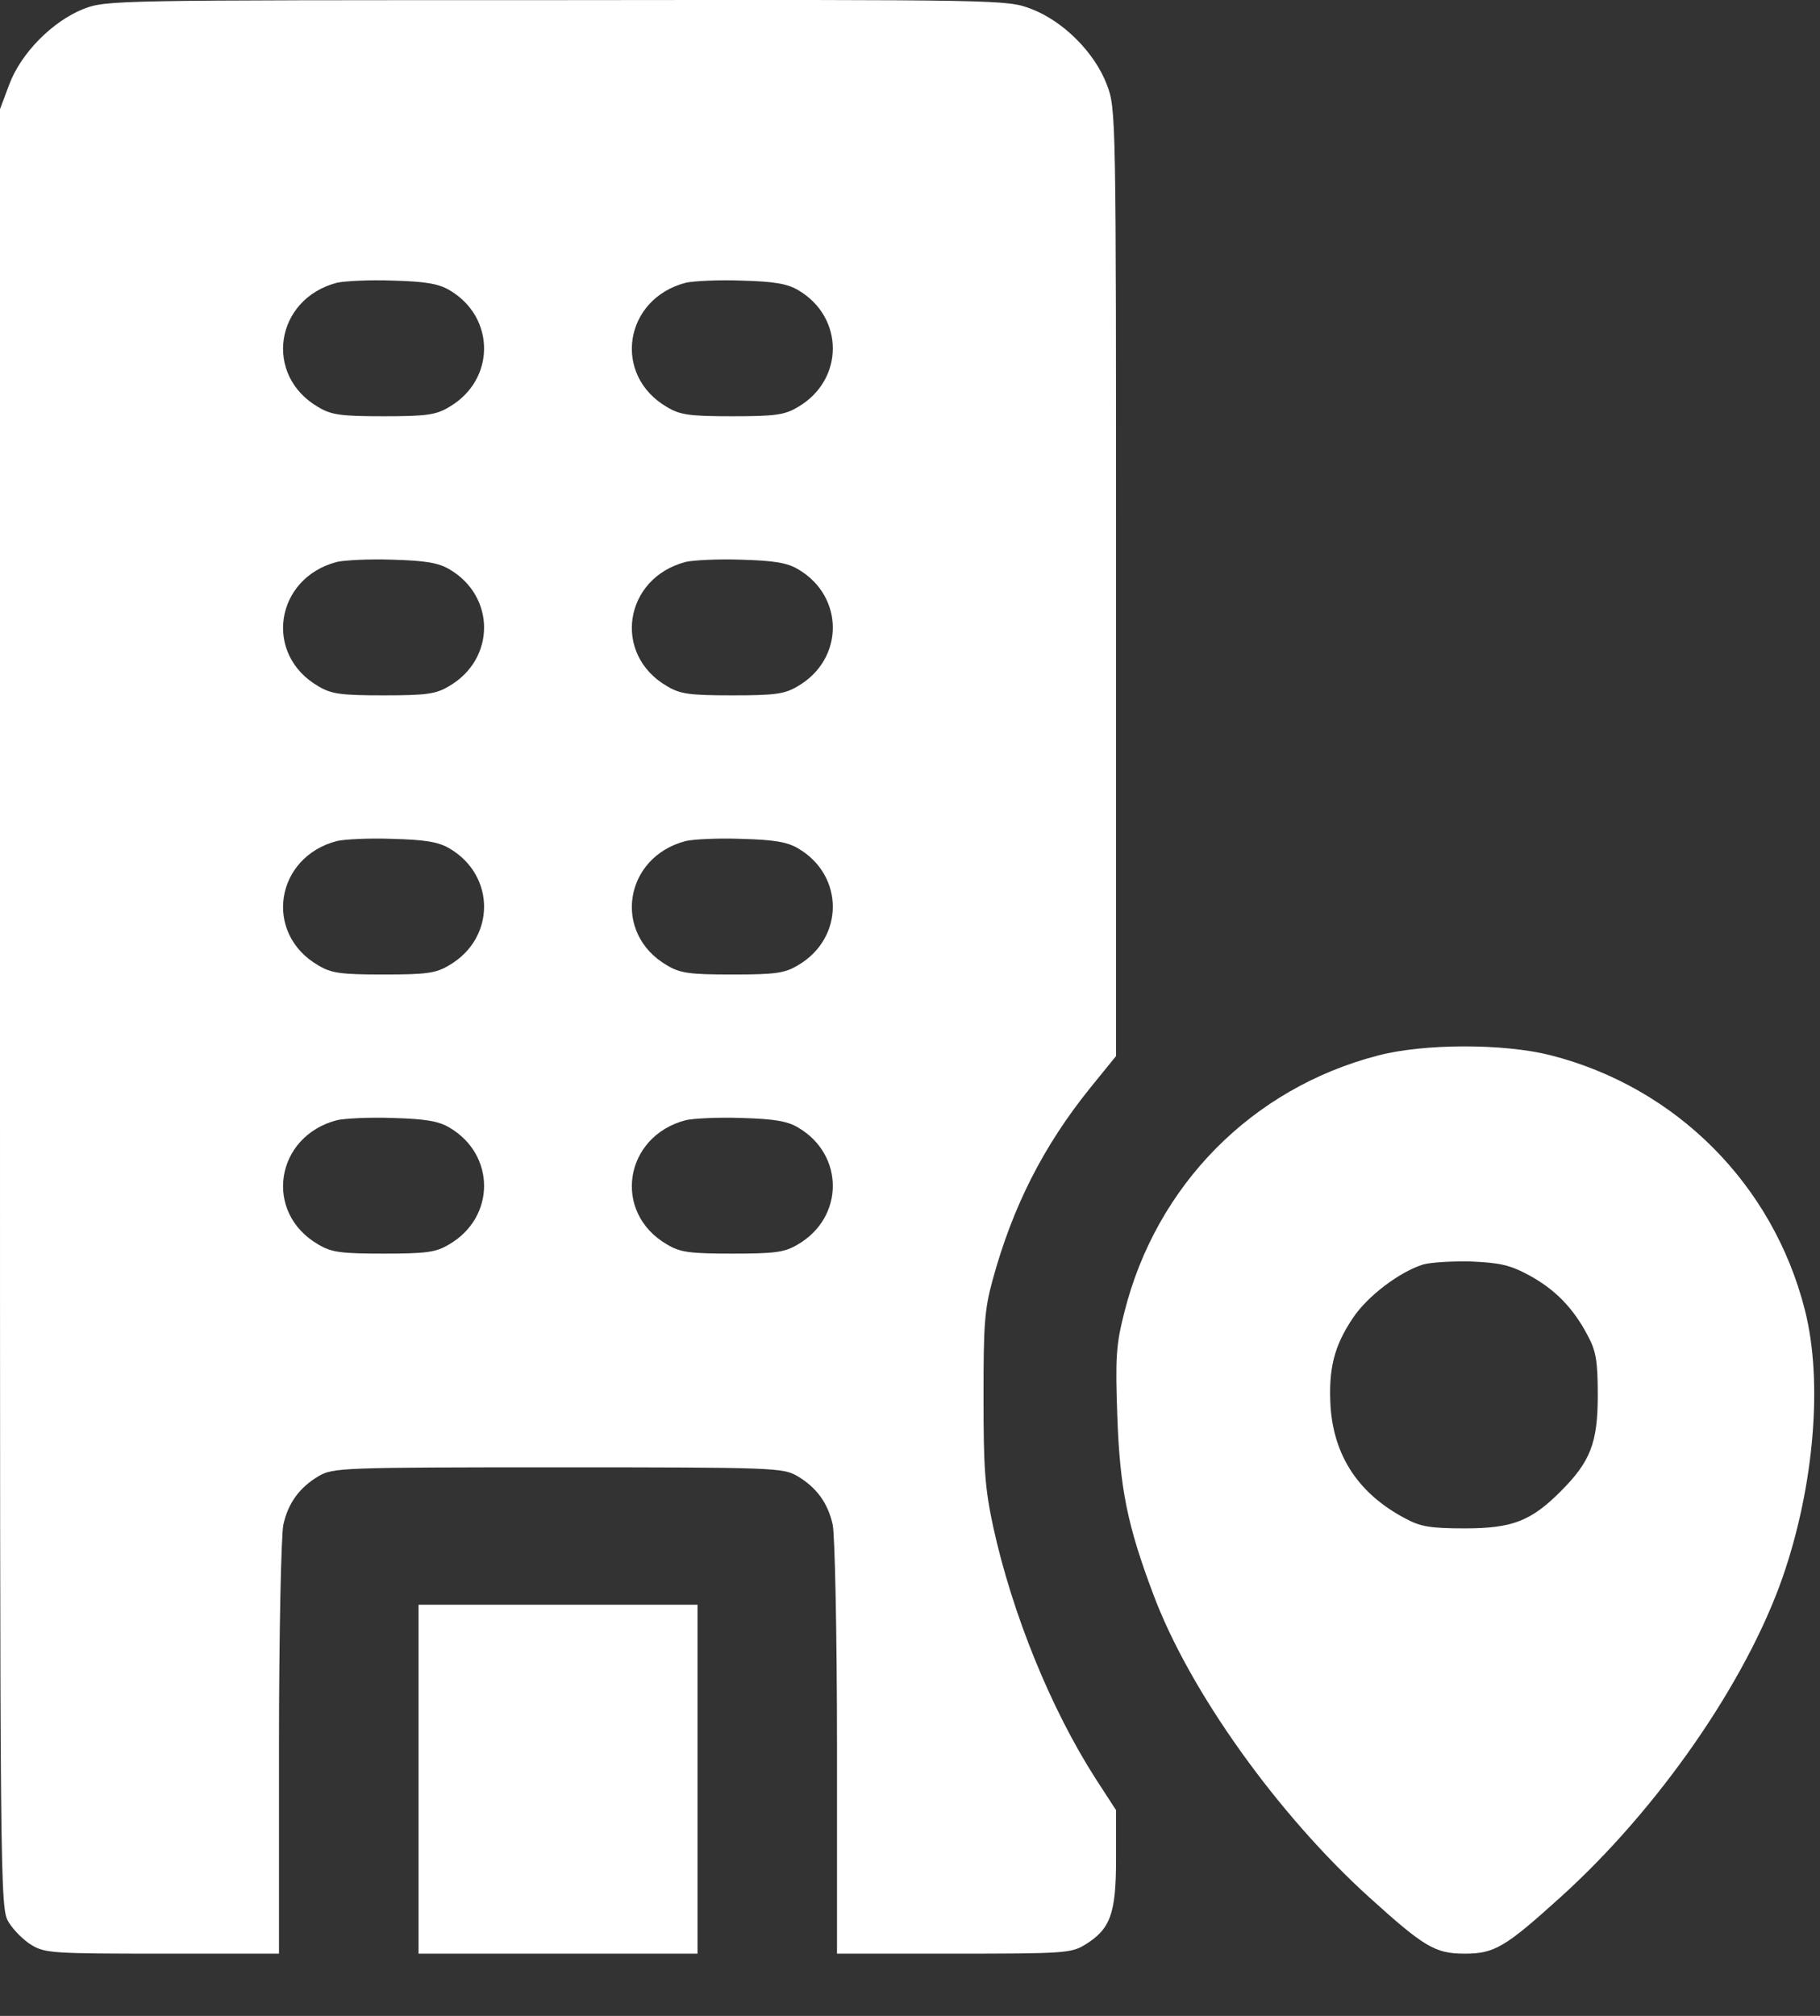
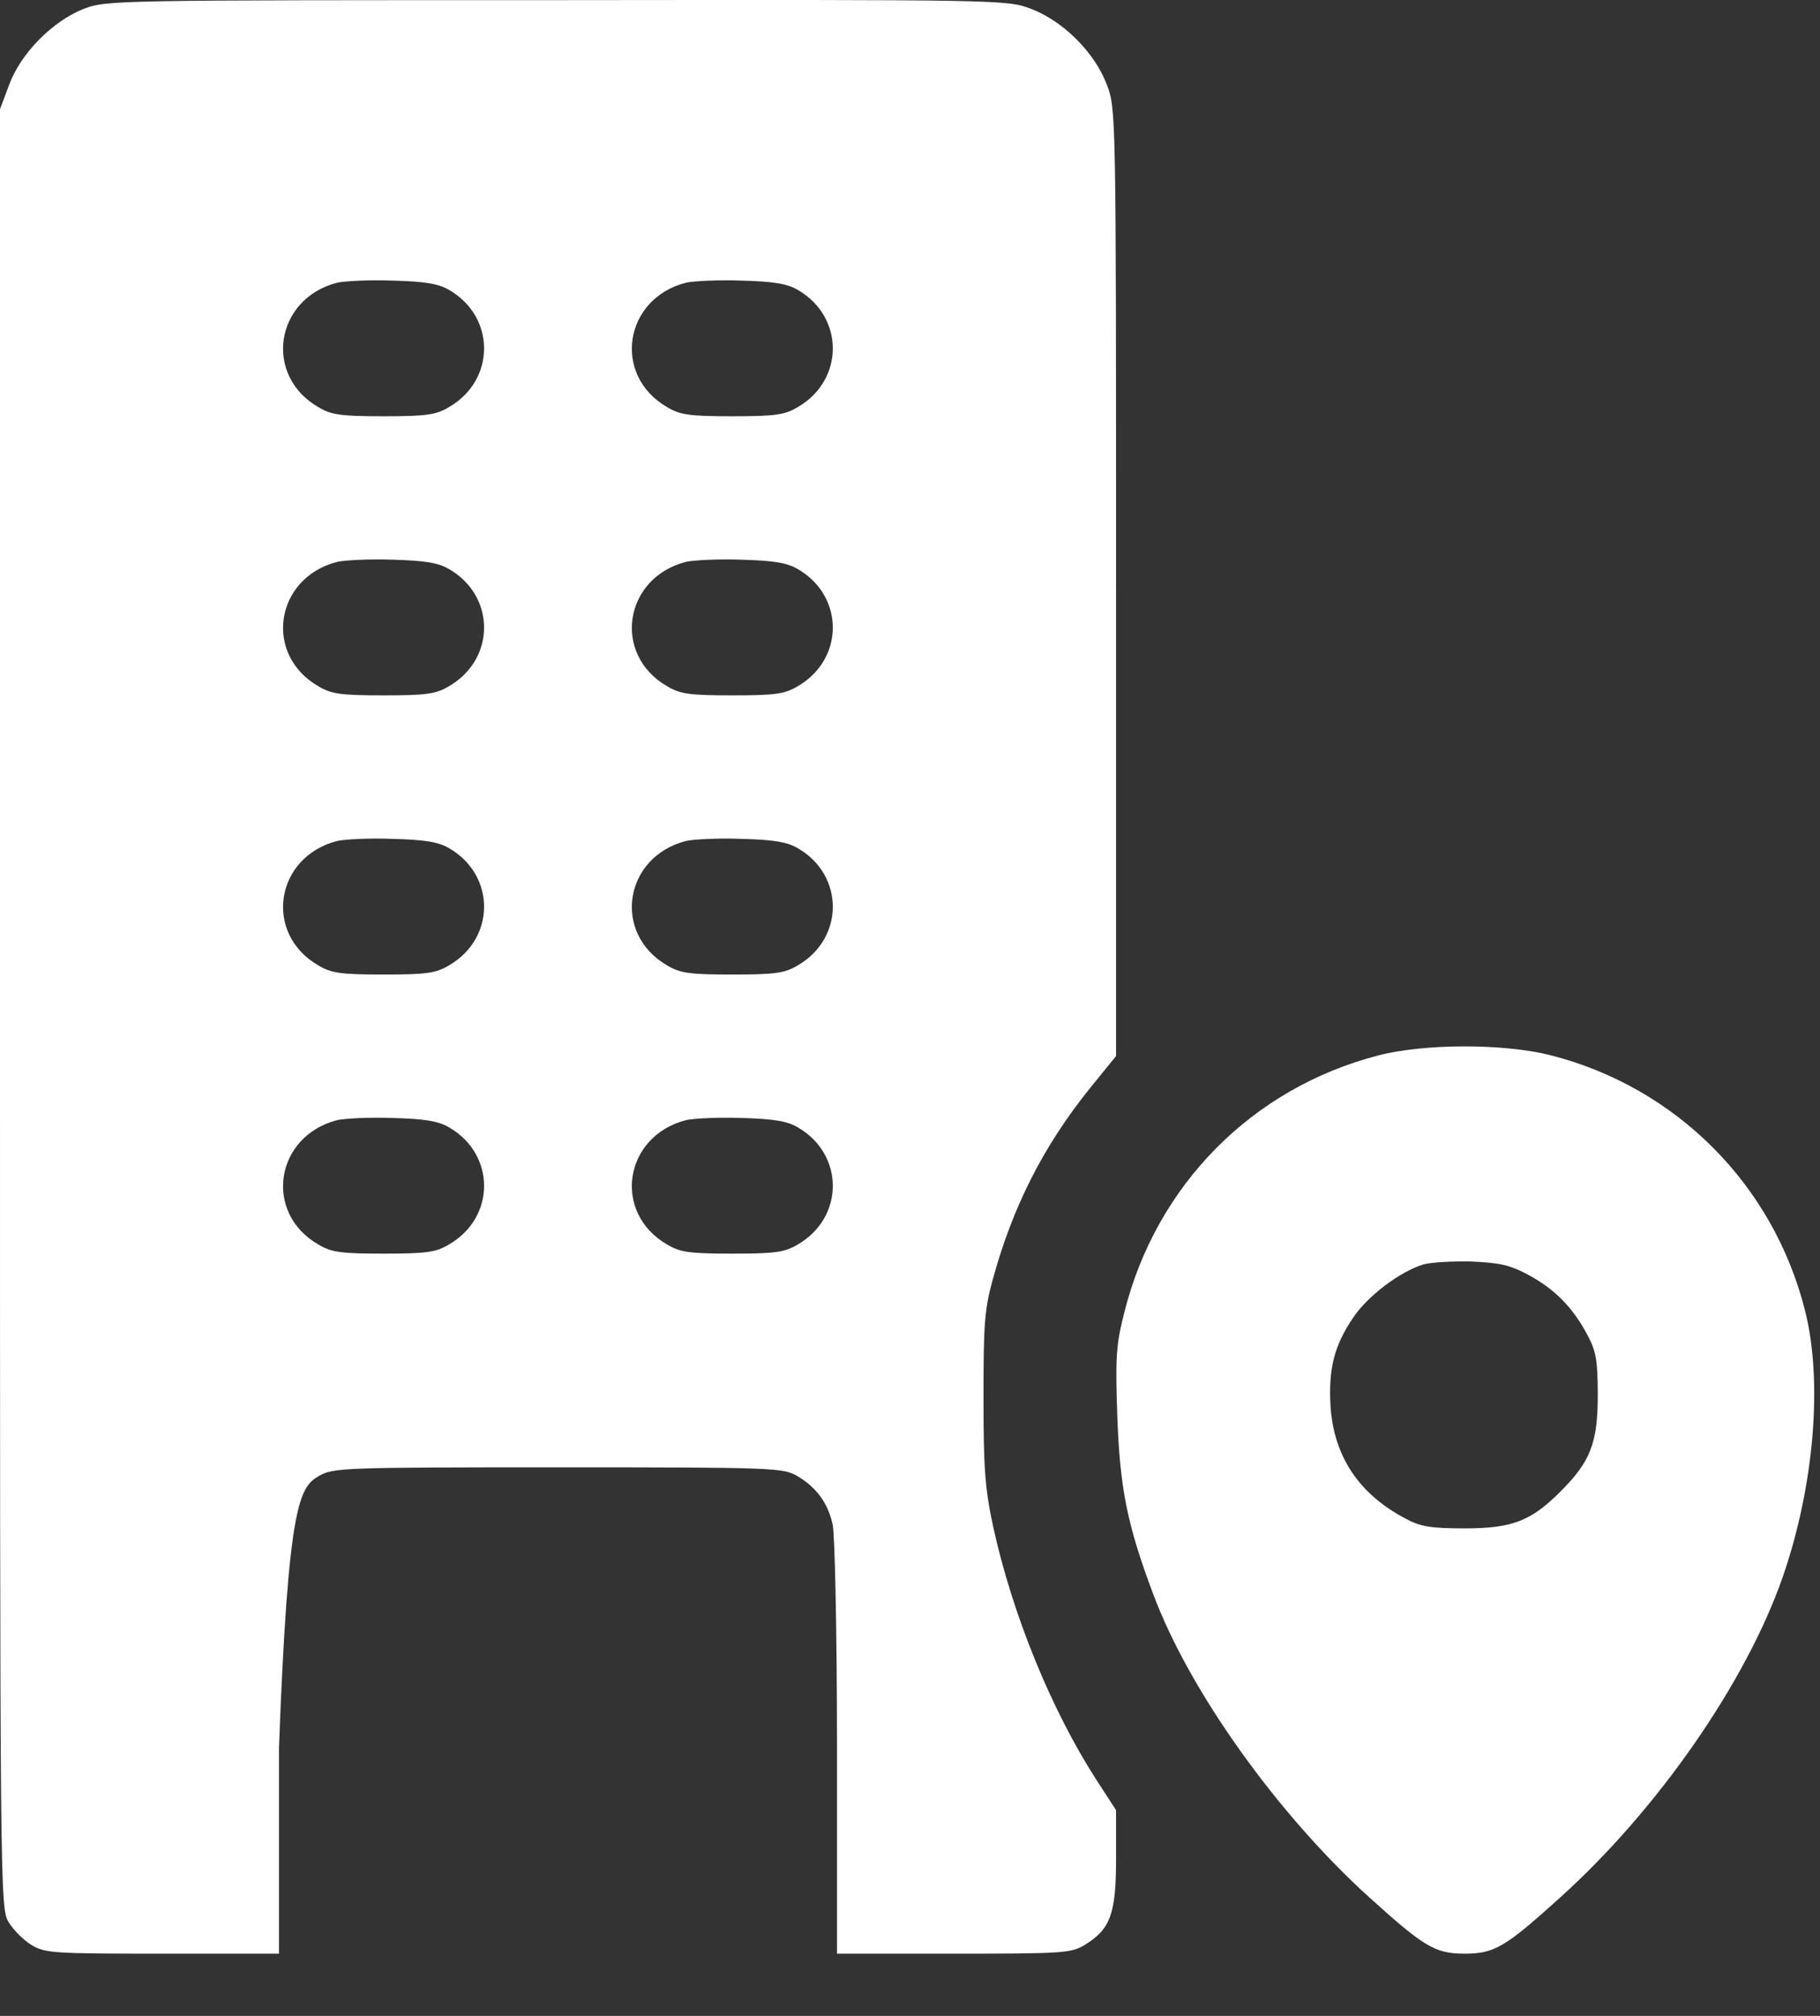
<svg xmlns="http://www.w3.org/2000/svg" width="28" height="31" viewBox="0 0 28 31" fill="none">
  <rect x="0" y="0" width="28" height="31" fill="#333333" stroke="none" />
-   <path d="M1.288 0.136C0.812 0.324 0.322 0.814 0.141 1.303L0 1.679V15.509C0 29.191 0 29.339 0.134 29.56C0.208 29.681 0.362 29.835 0.483 29.909C0.691 30.036 0.825 30.043 2.502 30.043H4.292V26.87C4.292 25.133 4.326 23.584 4.36 23.443C4.433 23.114 4.608 22.873 4.903 22.699C5.124 22.571 5.252 22.564 8.585 22.564C11.918 22.564 12.046 22.571 12.267 22.699C12.562 22.873 12.737 23.114 12.81 23.443C12.844 23.584 12.877 25.133 12.877 26.87V30.043H14.675C16.345 30.043 16.479 30.036 16.687 29.909C17.083 29.667 17.17 29.433 17.17 28.587V27.836L16.861 27.36C16.171 26.287 15.574 24.825 15.278 23.47C15.151 22.88 15.131 22.564 15.131 21.491C15.131 20.385 15.144 20.143 15.272 19.68C15.58 18.554 16.05 17.628 16.767 16.736L17.17 16.24V8.956C17.17 1.739 17.17 1.672 17.029 1.303C16.841 0.807 16.358 0.324 15.862 0.136C15.493 -0.005 15.426 -0.005 8.565 0.002C1.771 0.002 1.637 0.002 1.288 0.136ZM6.915 4.462C7.626 4.878 7.626 5.844 6.908 6.26C6.707 6.381 6.559 6.401 5.902 6.401C5.245 6.401 5.097 6.381 4.896 6.26C4.051 5.77 4.232 4.596 5.184 4.348C5.299 4.322 5.688 4.301 6.043 4.315C6.539 4.328 6.747 4.362 6.915 4.462ZM12.28 4.462C12.991 4.878 12.991 5.844 12.274 6.26C12.073 6.381 11.925 6.401 11.268 6.401C10.61 6.401 10.463 6.381 10.262 6.26C9.417 5.77 9.598 4.596 10.55 4.348C10.664 4.322 11.053 4.301 11.409 4.315C11.905 4.328 12.113 4.362 12.28 4.462ZM6.915 8.755C7.626 9.171 7.626 10.136 6.908 10.552C6.707 10.673 6.559 10.693 5.902 10.693C5.245 10.693 5.097 10.673 4.896 10.552C4.051 10.063 4.232 8.889 5.184 8.641C5.299 8.614 5.688 8.594 6.043 8.607C6.539 8.621 6.747 8.654 6.915 8.755ZM12.28 8.755C12.991 9.171 12.991 10.136 12.274 10.552C12.073 10.673 11.925 10.693 11.268 10.693C10.61 10.693 10.463 10.673 10.262 10.552C9.417 10.063 9.598 8.889 10.55 8.641C10.664 8.614 11.053 8.594 11.409 8.607C11.905 8.621 12.113 8.654 12.28 8.755ZM6.915 13.047C7.626 13.463 7.626 14.429 6.908 14.845C6.707 14.966 6.559 14.986 5.902 14.986C5.245 14.986 5.097 14.966 4.896 14.845C4.051 14.355 4.232 13.181 5.184 12.933C5.299 12.906 5.688 12.886 6.043 12.9C6.539 12.913 6.747 12.947 6.915 13.047ZM12.28 13.047C12.991 13.463 12.991 14.429 12.274 14.845C12.073 14.966 11.925 14.986 11.268 14.986C10.61 14.986 10.463 14.966 10.262 14.845C9.417 14.355 9.598 13.181 10.55 12.933C10.664 12.906 11.053 12.886 11.409 12.9C11.905 12.913 12.113 12.947 12.28 13.047ZM6.915 17.34C7.626 17.756 7.626 18.721 6.908 19.137C6.707 19.258 6.559 19.278 5.902 19.278C5.245 19.278 5.097 19.258 4.896 19.137C4.051 18.648 4.232 17.474 5.184 17.226C5.299 17.199 5.688 17.179 6.043 17.192C6.539 17.206 6.747 17.239 6.915 17.34ZM12.28 17.34C12.991 17.756 12.991 18.721 12.274 19.137C12.073 19.258 11.925 19.278 11.268 19.278C10.61 19.278 10.463 19.258 10.262 19.137C9.417 18.648 9.598 17.474 10.55 17.226C10.664 17.199 11.053 17.179 11.409 17.192C11.905 17.206 12.113 17.239 12.28 17.34Z" fill="white" />
+   <path d="M1.288 0.136C0.812 0.324 0.322 0.814 0.141 1.303L0 1.679V15.509C0 29.191 0 29.339 0.134 29.56C0.208 29.681 0.362 29.835 0.483 29.909C0.691 30.036 0.825 30.043 2.502 30.043H4.292V26.87C4.433 23.114 4.608 22.873 4.903 22.699C5.124 22.571 5.252 22.564 8.585 22.564C11.918 22.564 12.046 22.571 12.267 22.699C12.562 22.873 12.737 23.114 12.81 23.443C12.844 23.584 12.877 25.133 12.877 26.87V30.043H14.675C16.345 30.043 16.479 30.036 16.687 29.909C17.083 29.667 17.17 29.433 17.17 28.587V27.836L16.861 27.36C16.171 26.287 15.574 24.825 15.278 23.47C15.151 22.88 15.131 22.564 15.131 21.491C15.131 20.385 15.144 20.143 15.272 19.68C15.58 18.554 16.05 17.628 16.767 16.736L17.17 16.24V8.956C17.17 1.739 17.17 1.672 17.029 1.303C16.841 0.807 16.358 0.324 15.862 0.136C15.493 -0.005 15.426 -0.005 8.565 0.002C1.771 0.002 1.637 0.002 1.288 0.136ZM6.915 4.462C7.626 4.878 7.626 5.844 6.908 6.26C6.707 6.381 6.559 6.401 5.902 6.401C5.245 6.401 5.097 6.381 4.896 6.26C4.051 5.77 4.232 4.596 5.184 4.348C5.299 4.322 5.688 4.301 6.043 4.315C6.539 4.328 6.747 4.362 6.915 4.462ZM12.28 4.462C12.991 4.878 12.991 5.844 12.274 6.26C12.073 6.381 11.925 6.401 11.268 6.401C10.61 6.401 10.463 6.381 10.262 6.26C9.417 5.77 9.598 4.596 10.55 4.348C10.664 4.322 11.053 4.301 11.409 4.315C11.905 4.328 12.113 4.362 12.28 4.462ZM6.915 8.755C7.626 9.171 7.626 10.136 6.908 10.552C6.707 10.673 6.559 10.693 5.902 10.693C5.245 10.693 5.097 10.673 4.896 10.552C4.051 10.063 4.232 8.889 5.184 8.641C5.299 8.614 5.688 8.594 6.043 8.607C6.539 8.621 6.747 8.654 6.915 8.755ZM12.28 8.755C12.991 9.171 12.991 10.136 12.274 10.552C12.073 10.673 11.925 10.693 11.268 10.693C10.61 10.693 10.463 10.673 10.262 10.552C9.417 10.063 9.598 8.889 10.55 8.641C10.664 8.614 11.053 8.594 11.409 8.607C11.905 8.621 12.113 8.654 12.28 8.755ZM6.915 13.047C7.626 13.463 7.626 14.429 6.908 14.845C6.707 14.966 6.559 14.986 5.902 14.986C5.245 14.986 5.097 14.966 4.896 14.845C4.051 14.355 4.232 13.181 5.184 12.933C5.299 12.906 5.688 12.886 6.043 12.9C6.539 12.913 6.747 12.947 6.915 13.047ZM12.28 13.047C12.991 13.463 12.991 14.429 12.274 14.845C12.073 14.966 11.925 14.986 11.268 14.986C10.61 14.986 10.463 14.966 10.262 14.845C9.417 14.355 9.598 13.181 10.55 12.933C10.664 12.906 11.053 12.886 11.409 12.9C11.905 12.913 12.113 12.947 12.28 13.047ZM6.915 17.34C7.626 17.756 7.626 18.721 6.908 19.137C6.707 19.258 6.559 19.278 5.902 19.278C5.245 19.278 5.097 19.258 4.896 19.137C4.051 18.648 4.232 17.474 5.184 17.226C5.299 17.199 5.688 17.179 6.043 17.192C6.539 17.206 6.747 17.239 6.915 17.34ZM12.28 17.34C12.991 17.756 12.991 18.721 12.274 19.137C12.073 19.258 11.925 19.278 11.268 19.278C10.61 19.278 10.463 19.258 10.262 19.137C9.417 18.648 9.598 17.474 10.55 17.226C10.664 17.199 11.053 17.179 11.409 17.192C11.905 17.206 12.113 17.239 12.28 17.34Z" fill="white" />
  <path d="M21.194 16.233C19.262 16.736 17.787 18.225 17.297 20.183C17.17 20.68 17.157 20.874 17.19 21.793C17.23 22.893 17.344 23.456 17.74 24.509C18.297 26.005 19.658 27.903 21.067 29.178C21.912 29.942 22.079 30.043 22.535 30.043C22.992 30.043 23.159 29.942 24.004 29.178C25.507 27.823 26.861 25.871 27.425 24.255C27.908 22.866 28.049 21.243 27.767 20.143C27.277 18.212 25.782 16.716 23.85 16.226C23.132 16.045 21.905 16.045 21.194 16.233ZM23.528 19.613C23.924 19.828 24.206 20.116 24.427 20.539C24.554 20.774 24.581 20.928 24.581 21.458C24.581 22.189 24.467 22.477 24.011 22.933C23.555 23.39 23.267 23.503 22.535 23.503C22.006 23.503 21.851 23.477 21.617 23.349C20.906 22.974 20.523 22.397 20.47 21.632C20.436 21.055 20.523 20.7 20.812 20.271C21.033 19.935 21.529 19.56 21.892 19.446C22.006 19.412 22.341 19.392 22.636 19.399C23.079 19.419 23.233 19.453 23.528 19.613Z" fill="white" />
-   <path d="M6.439 27.36V30.043H8.585H10.731V27.36V24.677H8.585H6.439V27.36Z" fill="white" />
</svg>